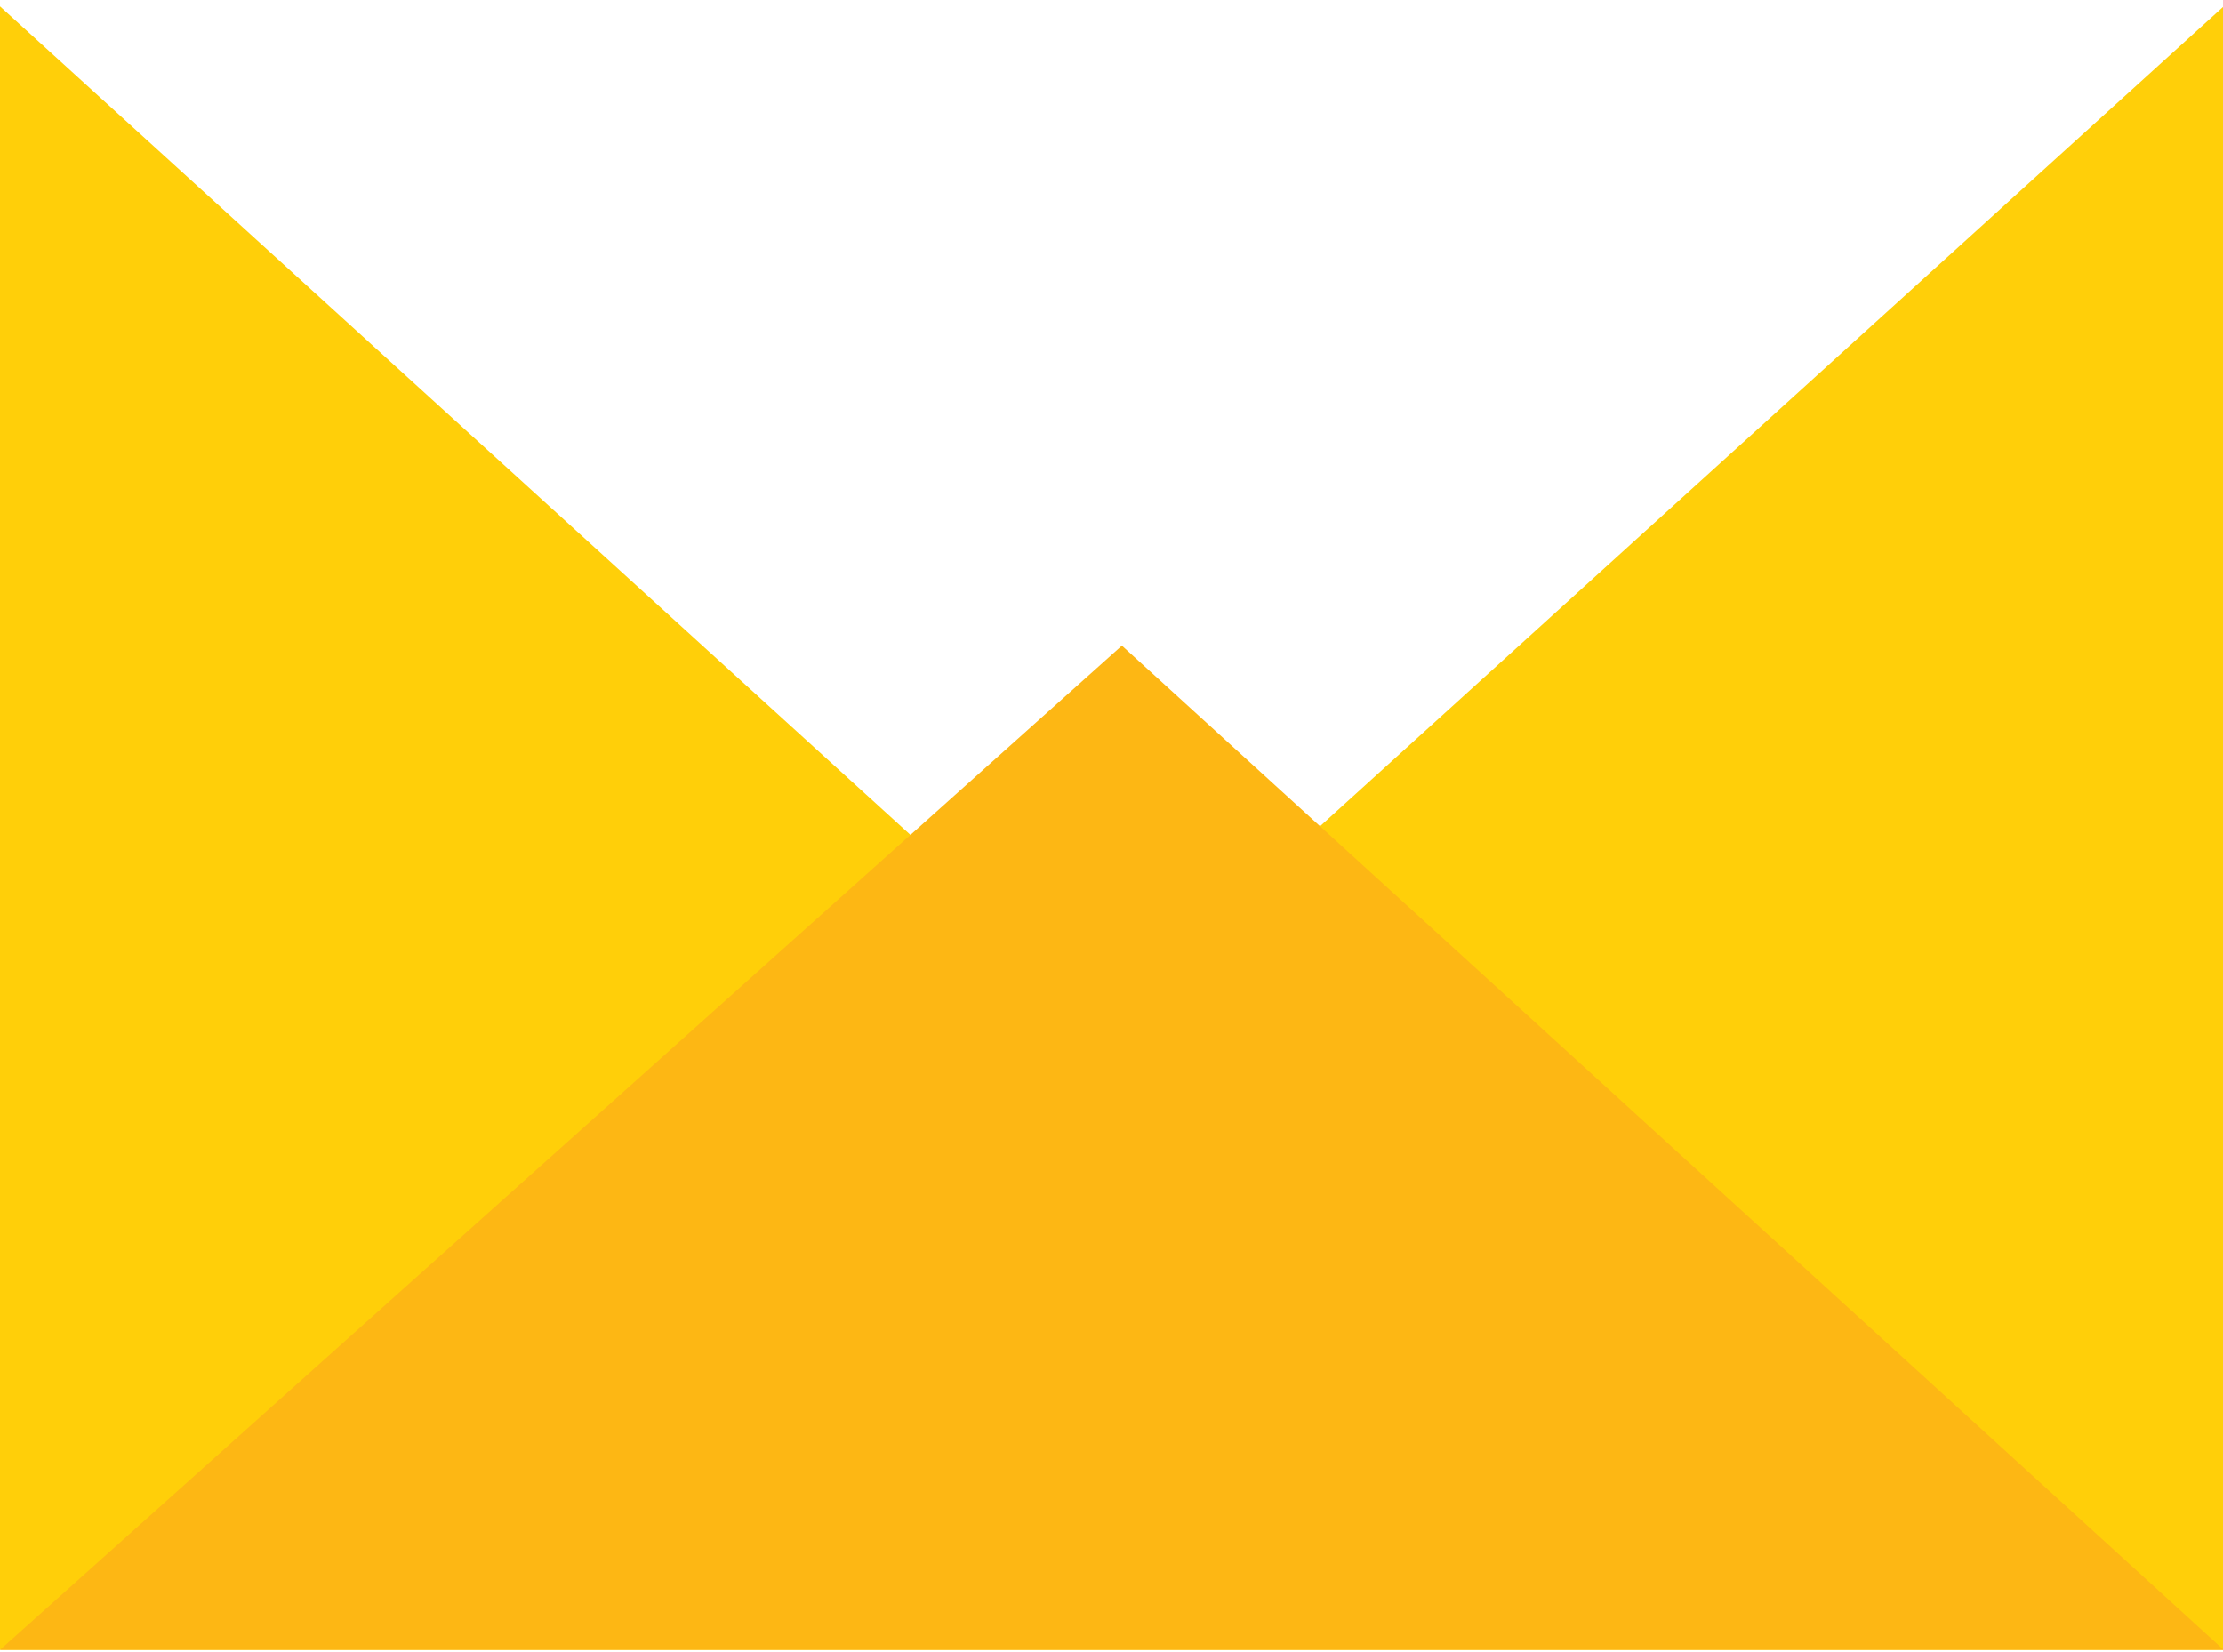
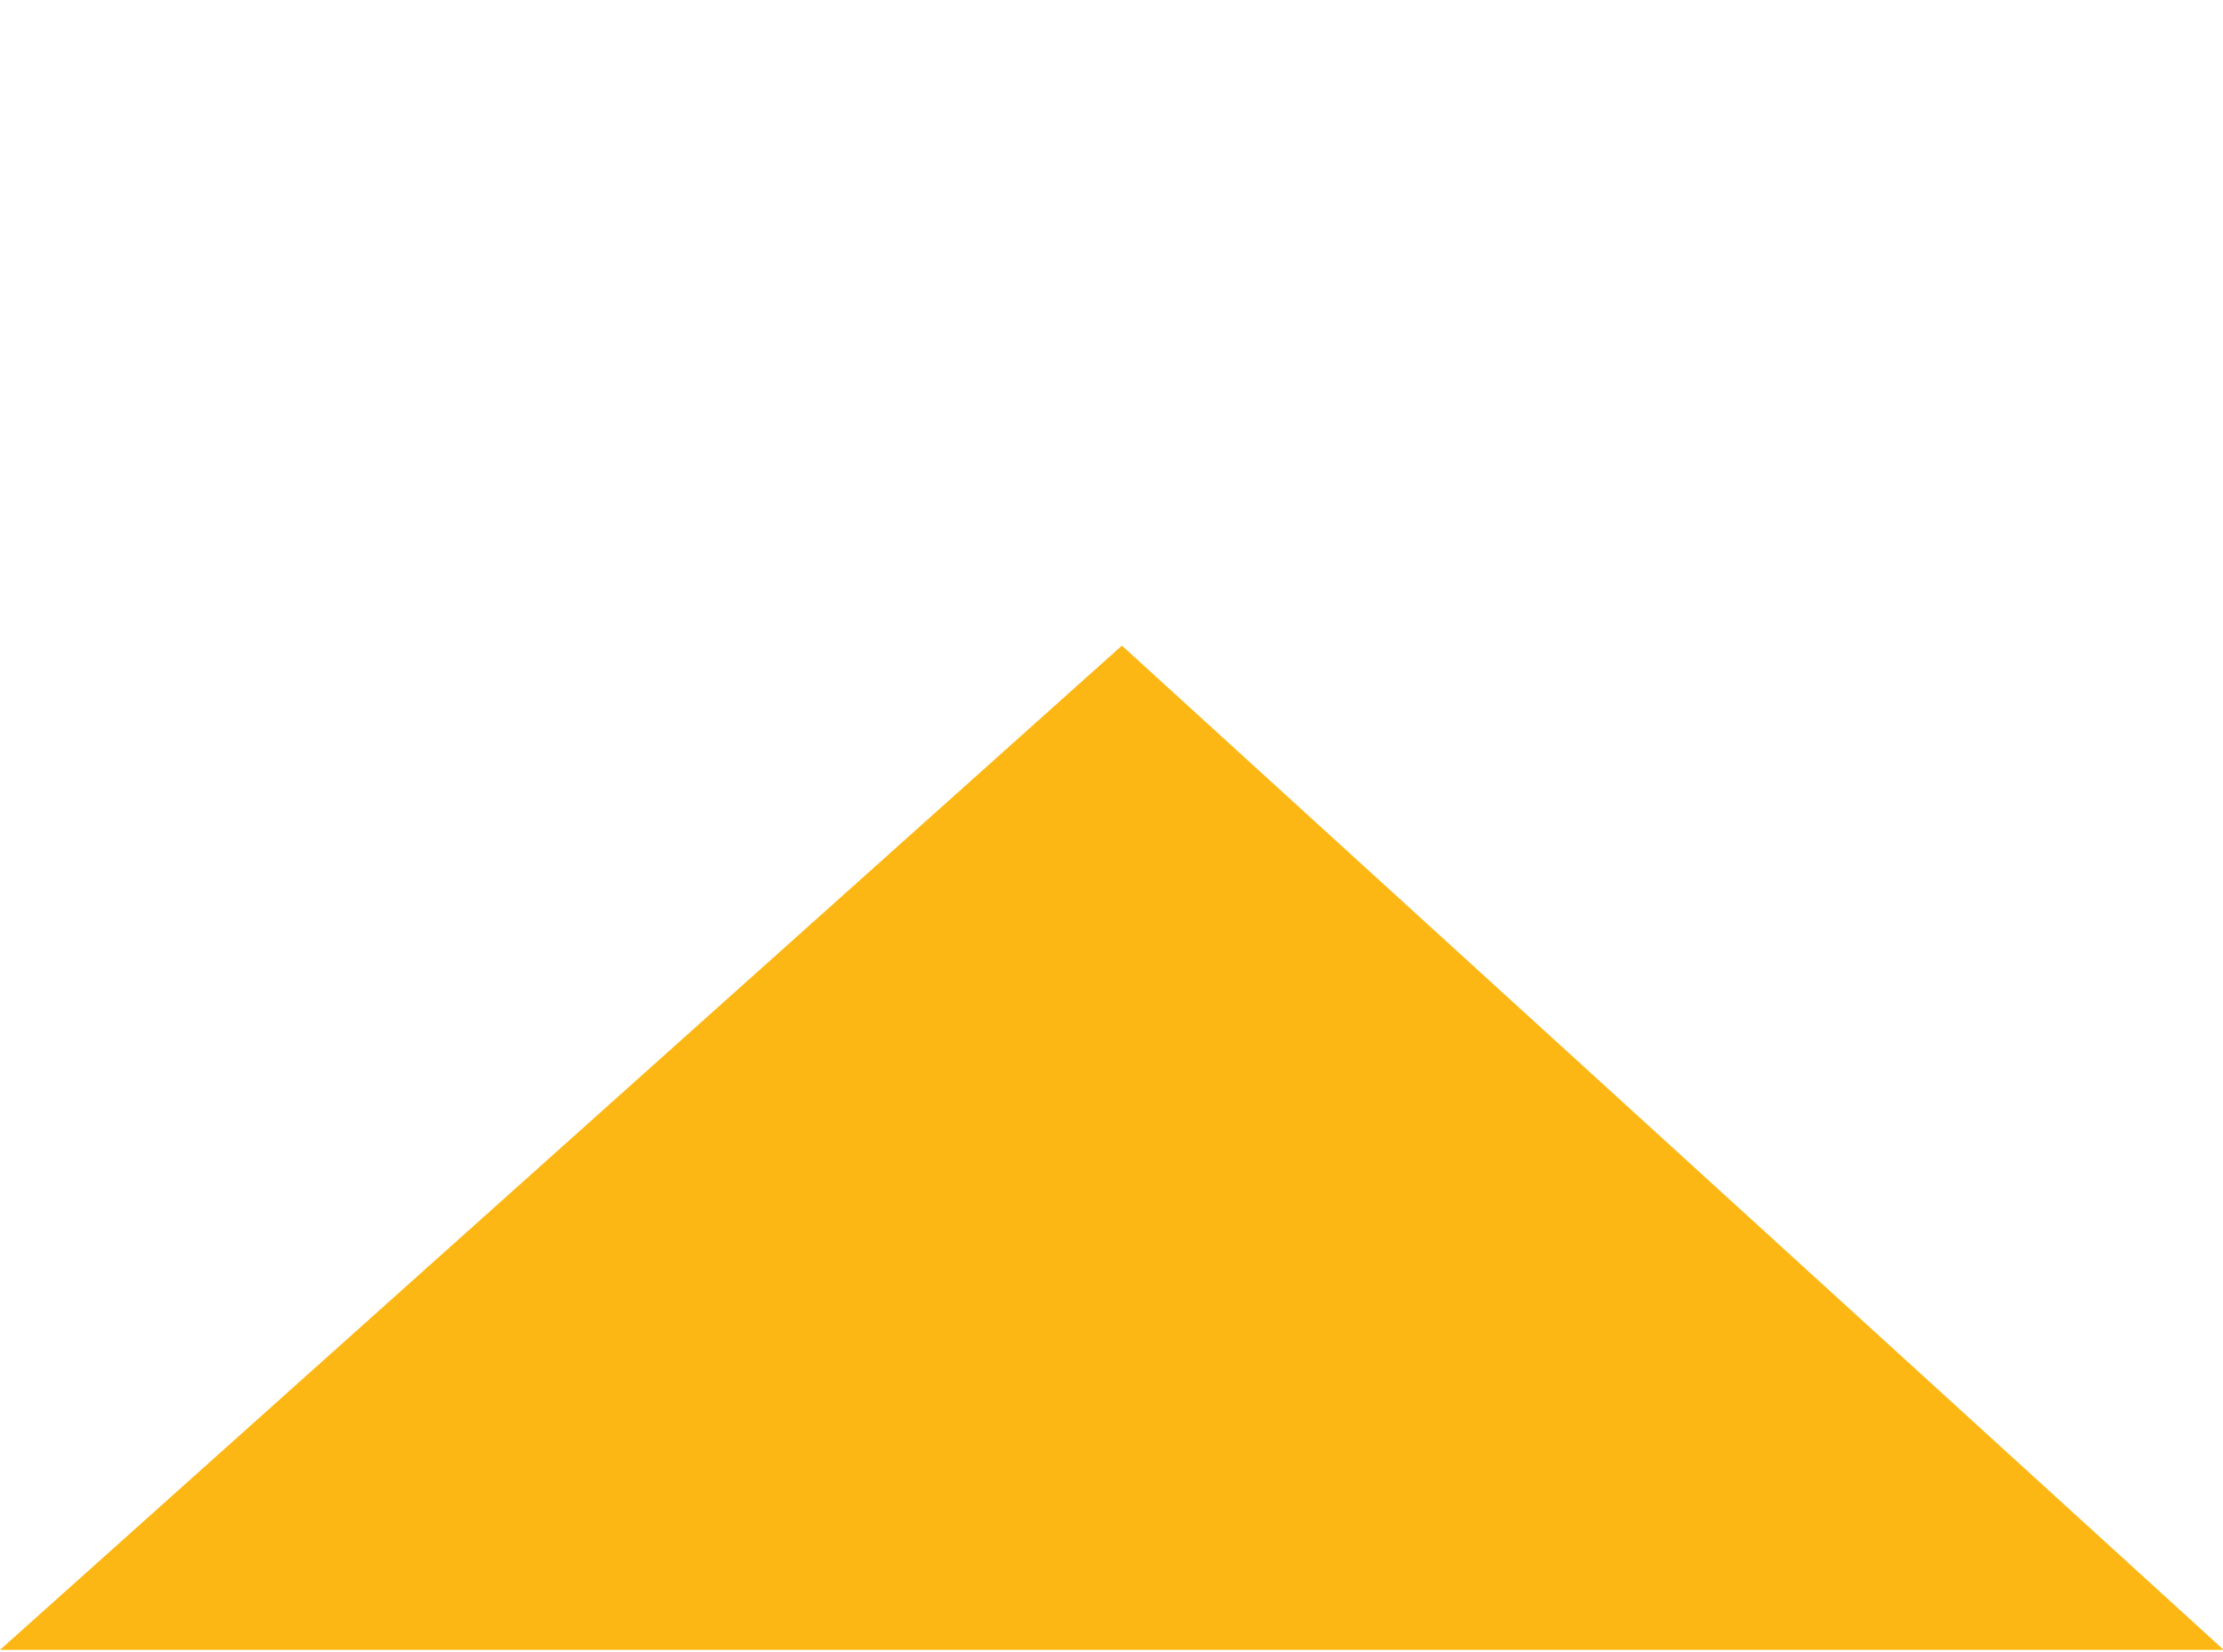
<svg xmlns="http://www.w3.org/2000/svg" version="1.1" id="Layer_1" x="0px" y="0px" viewBox="0 0 663.8 493.3" style="enable-background:new 0 0 663.8 493.3;" xml:space="preserve">
  <style type="text/css">
	.st0{fill:#F6F6F6;}
	.st1{fill:none;stroke:#BCBEC0;stroke-width:3;}
	.st2{fill:none;stroke:#58595B;stroke-width:2;stroke-miterlimit:10;}
	.st3{fill:#E8B028;}
	.st4{fill:#FFCF09;}
	.st5{fill:#FDB714;}
	.st6{fill:#FFE31D;}
</style>
  <g>
-     <polygon class="st4" points="331.5,303.6 0,1.9 0,492.7 664,492.7 664,1.9  " />
    <polygon class="st5" points="0,492.7 664,492.7 335,192.8  " />
  </g>
</svg>